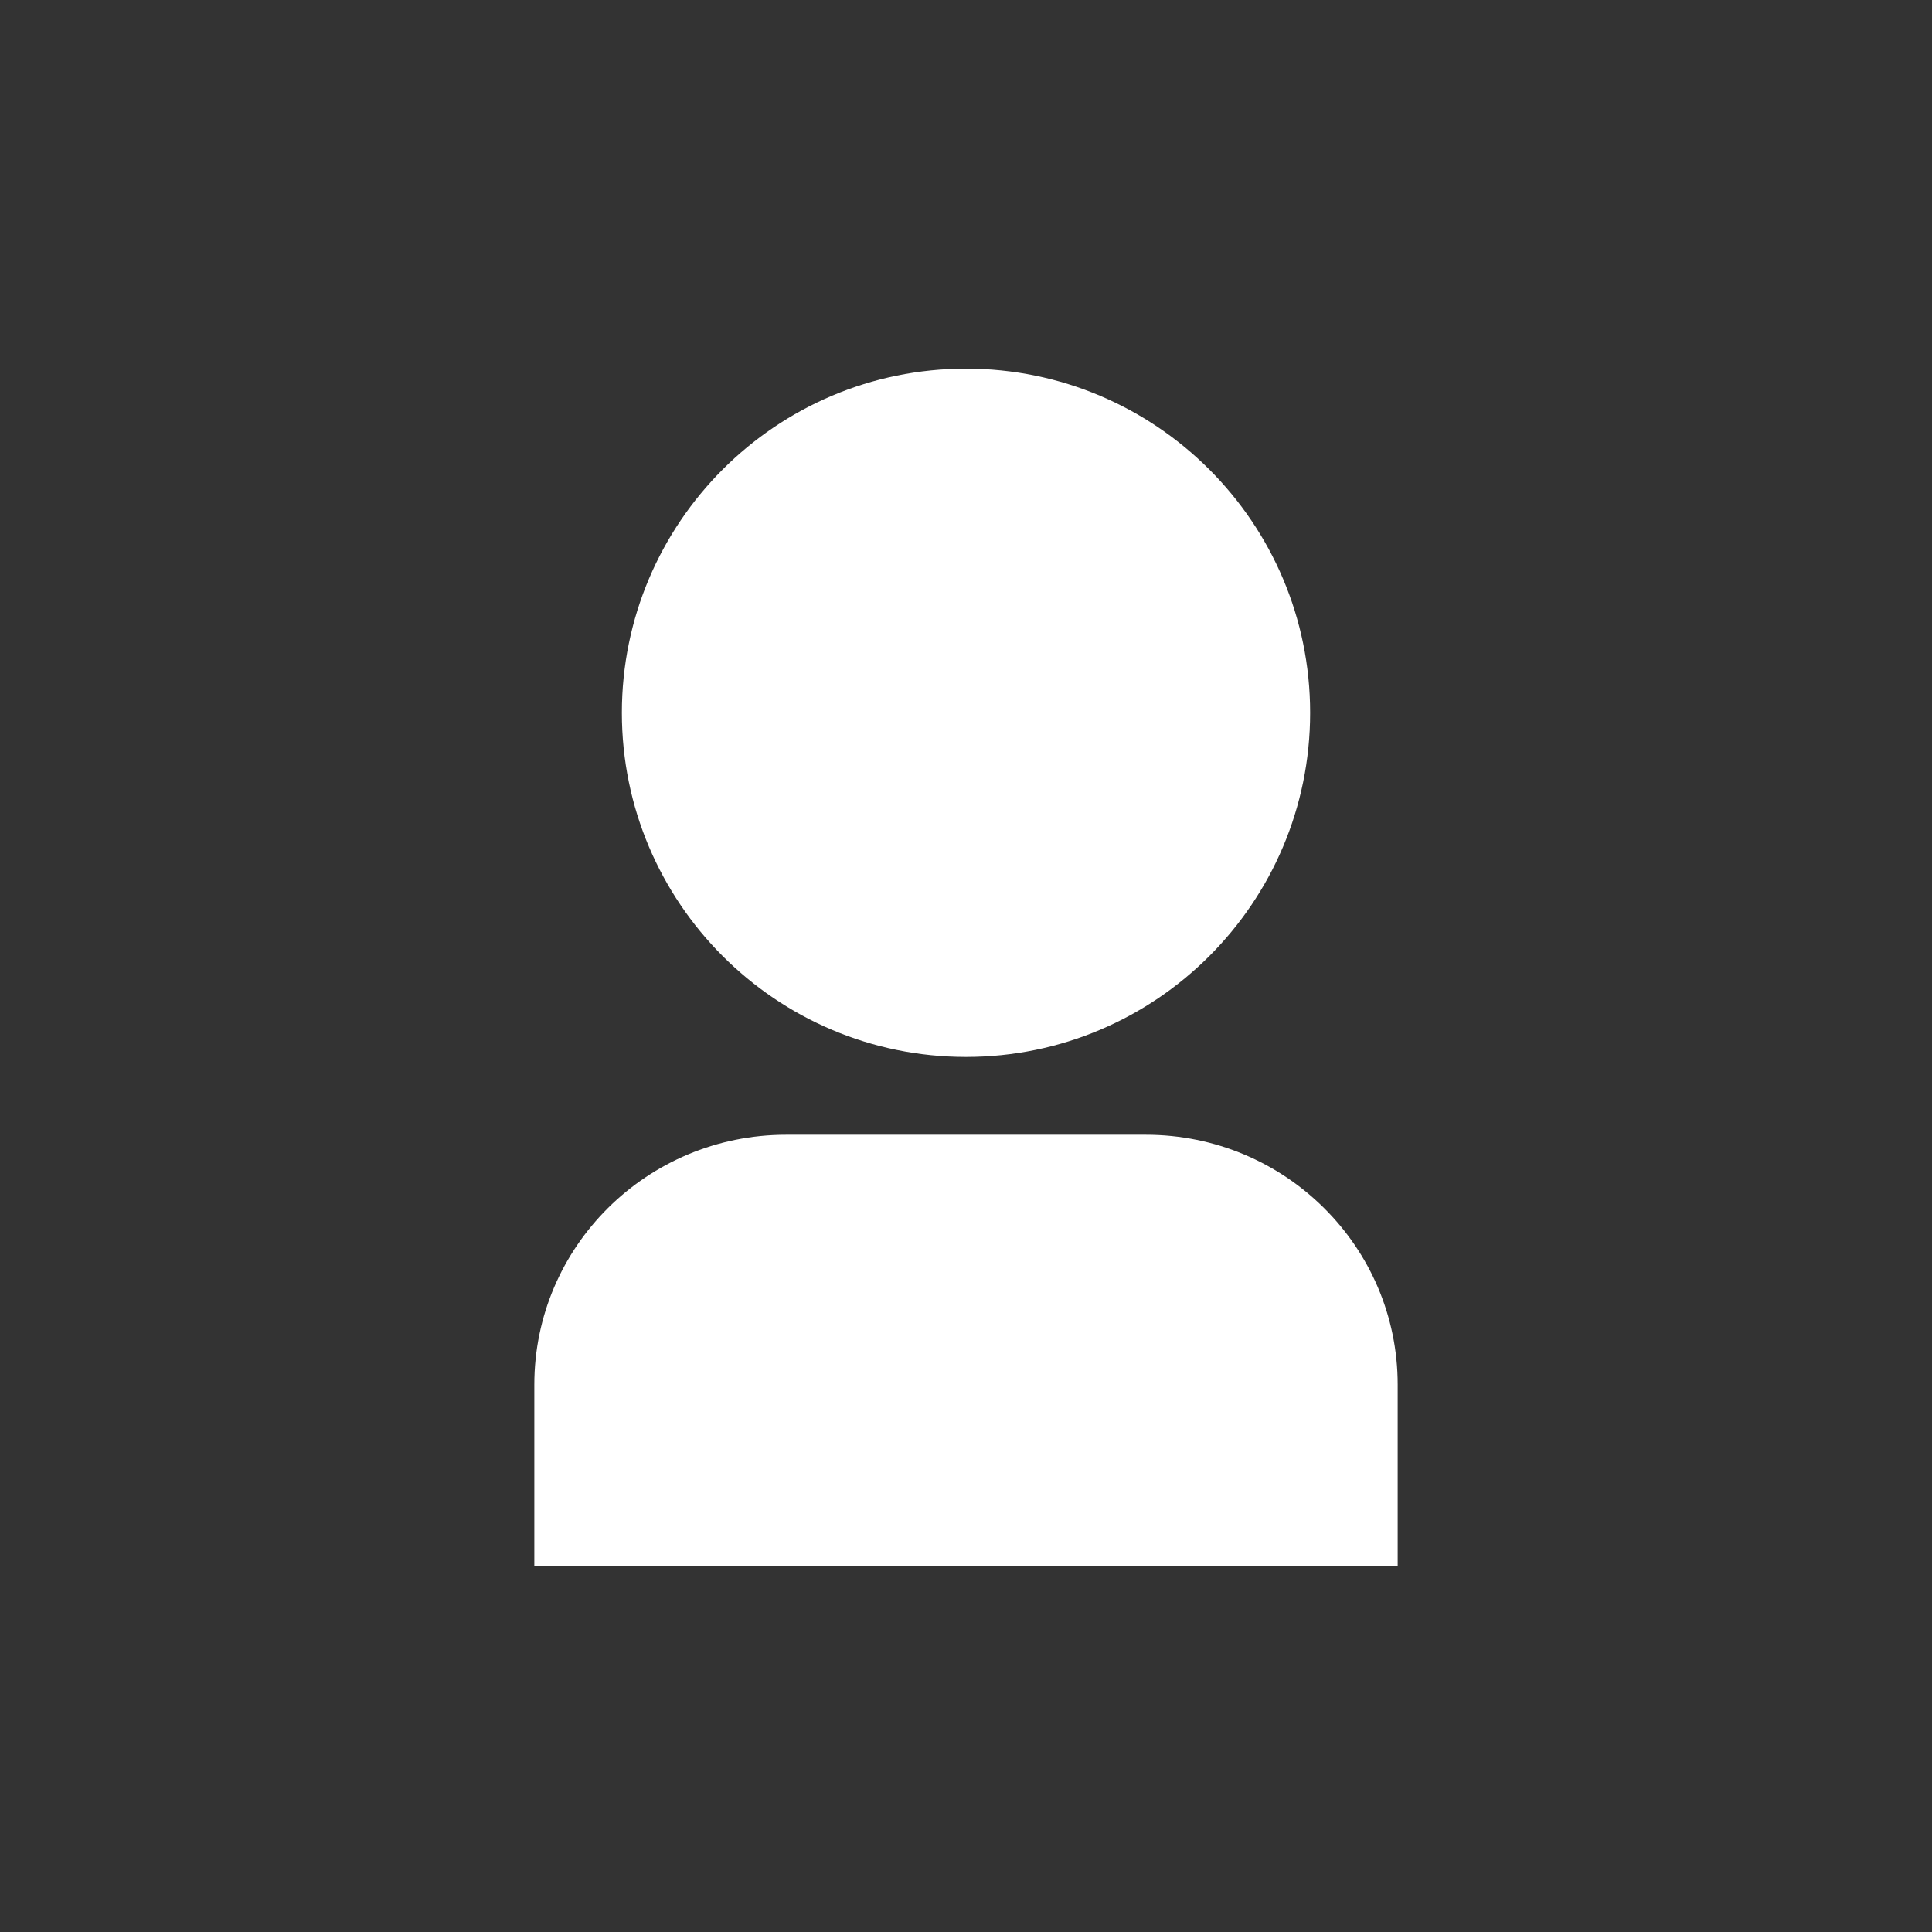
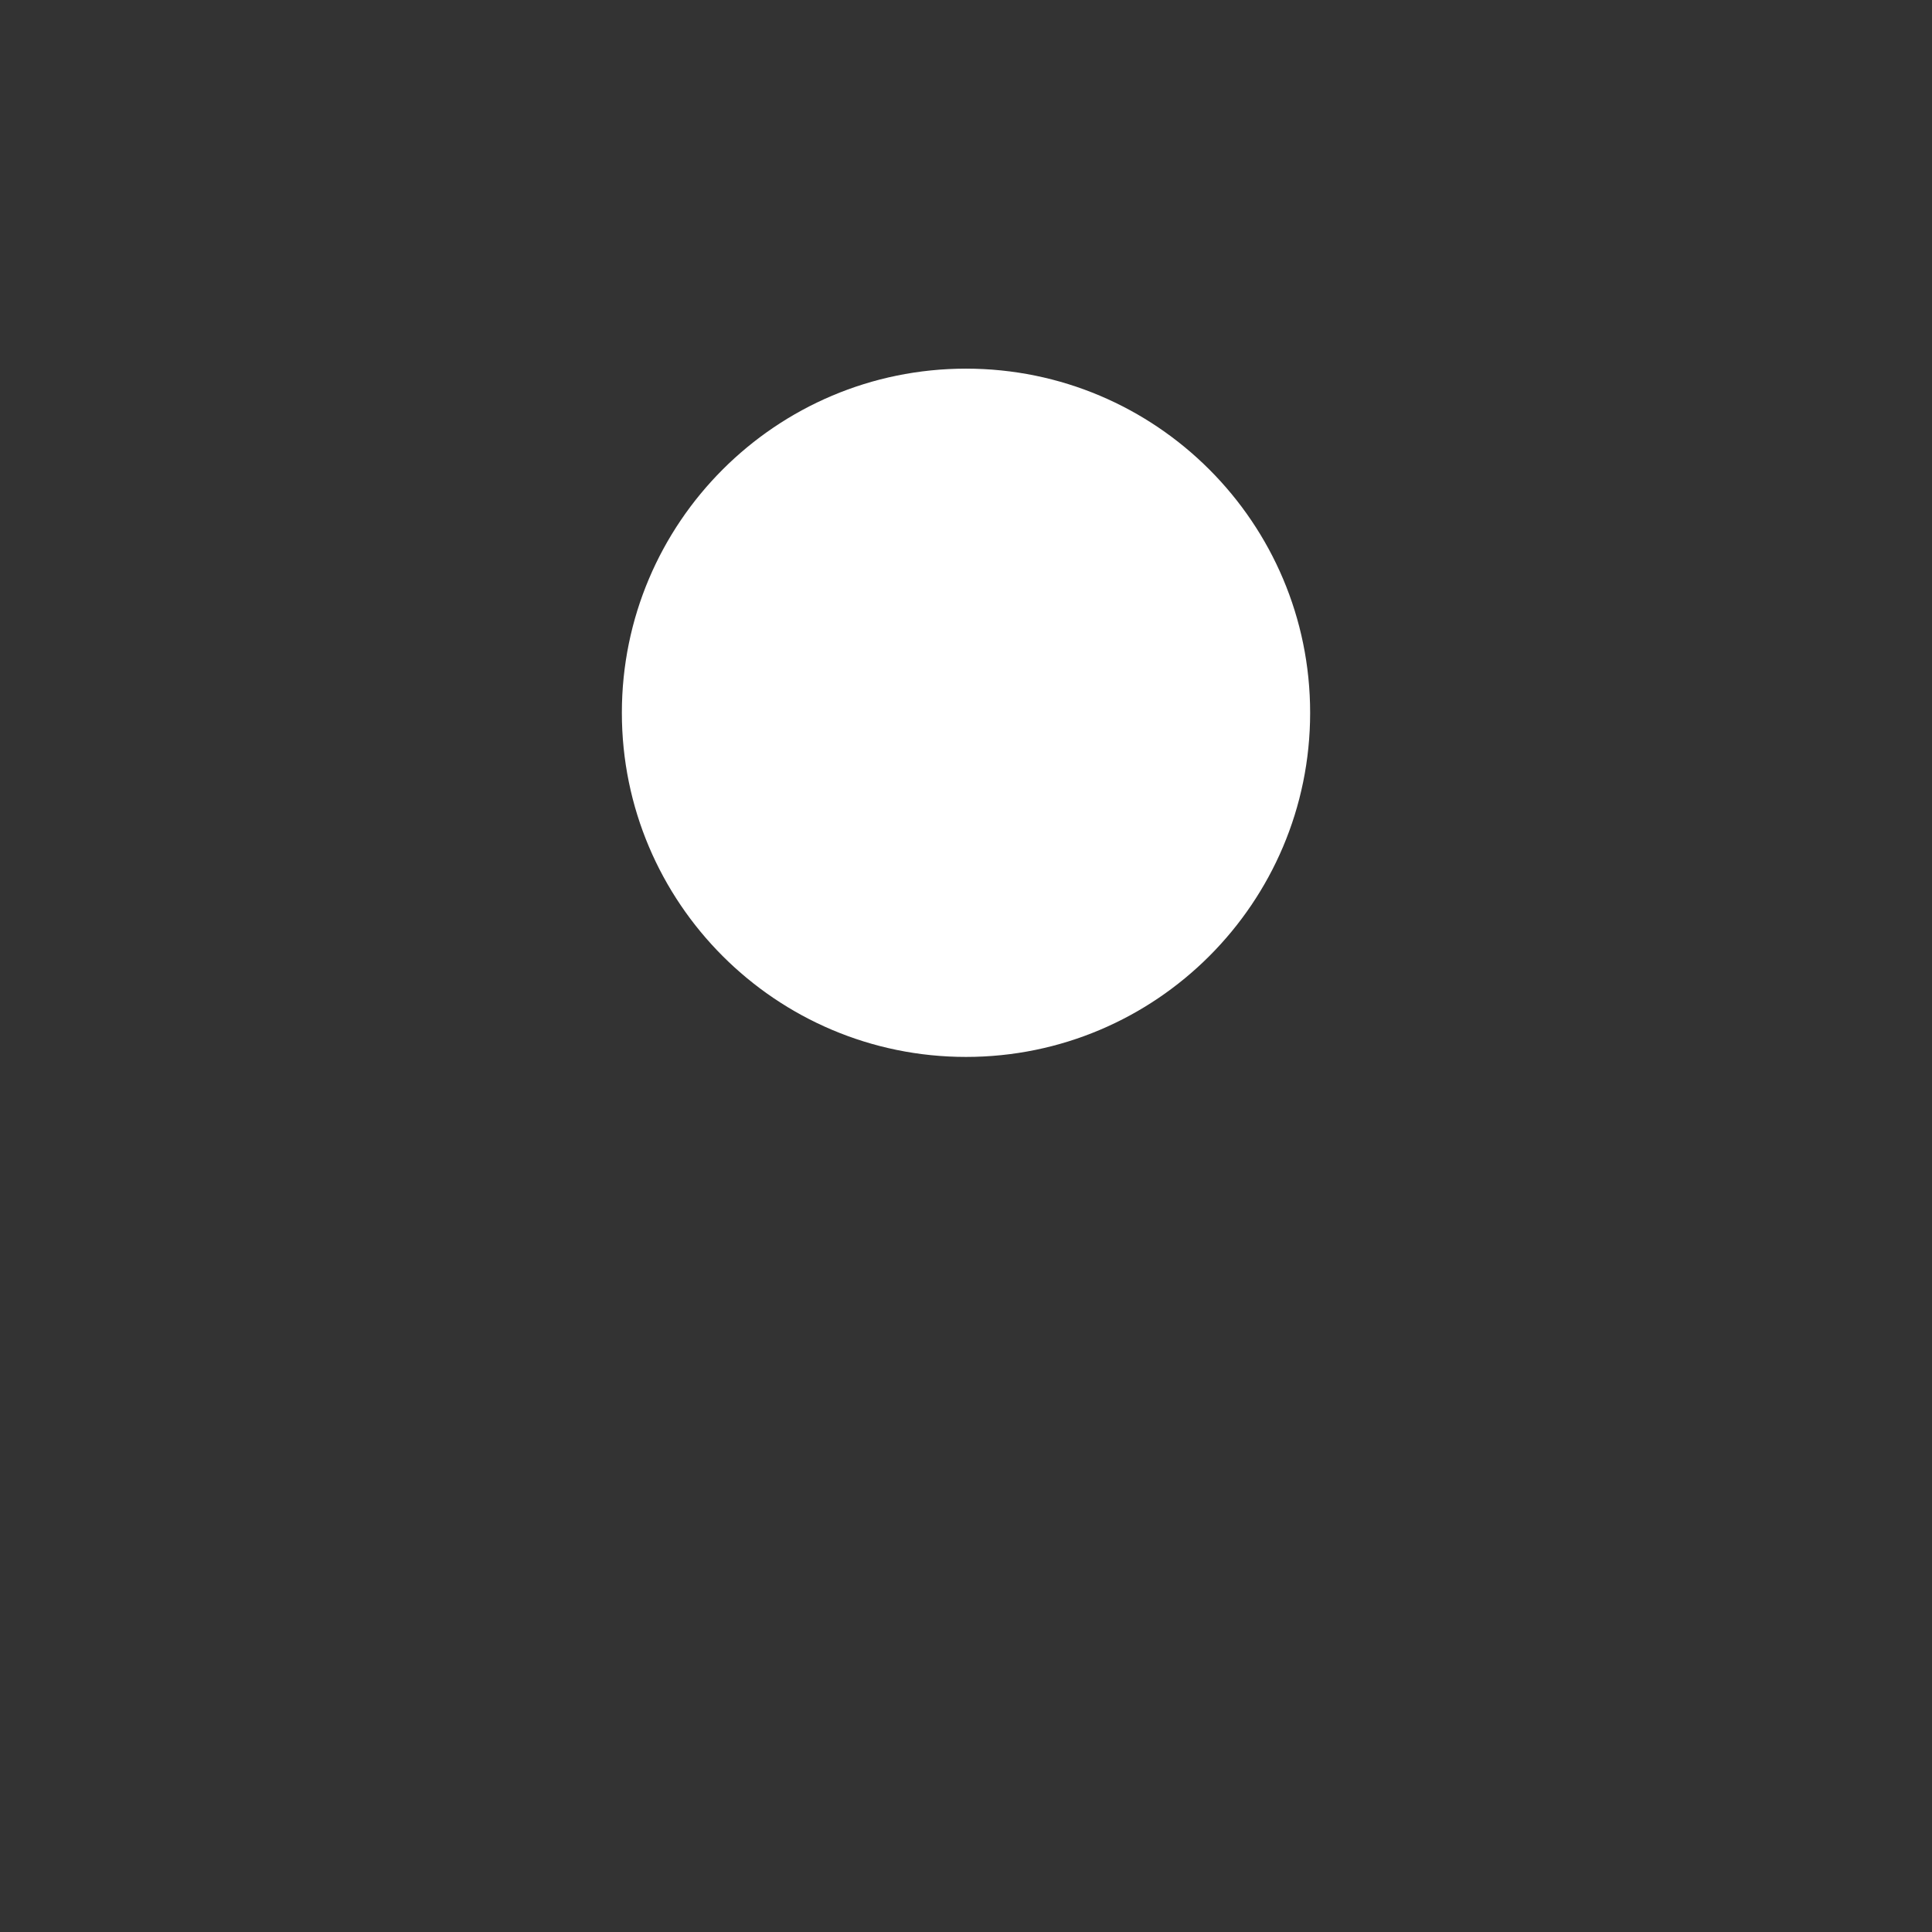
<svg xmlns="http://www.w3.org/2000/svg" version="1.1" width="640" height="640" viewBox="0 0 640 640" xml:space="preserve">
  <rect x="0" y="0" width="640" height="640" fill="#333333" stroke="none" />
  <desc>Created with Fabric.js 4.6.0</desc>
  <defs>
</defs>
  <g transform="matrix(1 0 0 1 320 236.12)" id="G4zmT35uN9TLP6C9z-lbX">
    <path style="stroke: rgb(162,95,207); stroke-width: 0; stroke-dasharray: none; stroke-linecap: butt; stroke-dashoffset: 0; stroke-linejoin: miter; stroke-miterlimit: 4; fill: rgb(255,255,255); fill-rule: nonzero; opacity: 1;" vector-effect="non-scaling-stroke" transform=" translate(-114, -114)" d="M 114 0 C 176.928 0 228 51.072 228 114 C 228 176.928 176.928 228 114 228 C 51.072 228 0 176.928 0 114 C 0 51.072 51.072 0 114 0 z" stroke-linecap="round" />
  </g>
  <g transform="matrix(1 0 0 0.5 320 447.4)" id="1p4nWcXkI81w59nT3s92v">
-     <path style="stroke: rgb(81,169,132); stroke-width: 0; stroke-dasharray: none; stroke-linecap: butt; stroke-dashoffset: 0; stroke-linejoin: miter; stroke-miterlimit: 4; fill: rgb(255,255,255); fill-rule: nonzero; opacity: 1;" vector-effect="non-scaling-stroke" transform=" translate(0, 0)" d="M -143 22.547 C -143 -68.882 -105.656 -143 -59.59 -143 L 59.59 -143 L 59.59 -143 C 105.656 -143 143 -68.882 143 22.547 L 143 143 L -143 143 z" stroke-linecap="round" />
-   </g>
+     </g>
</svg>